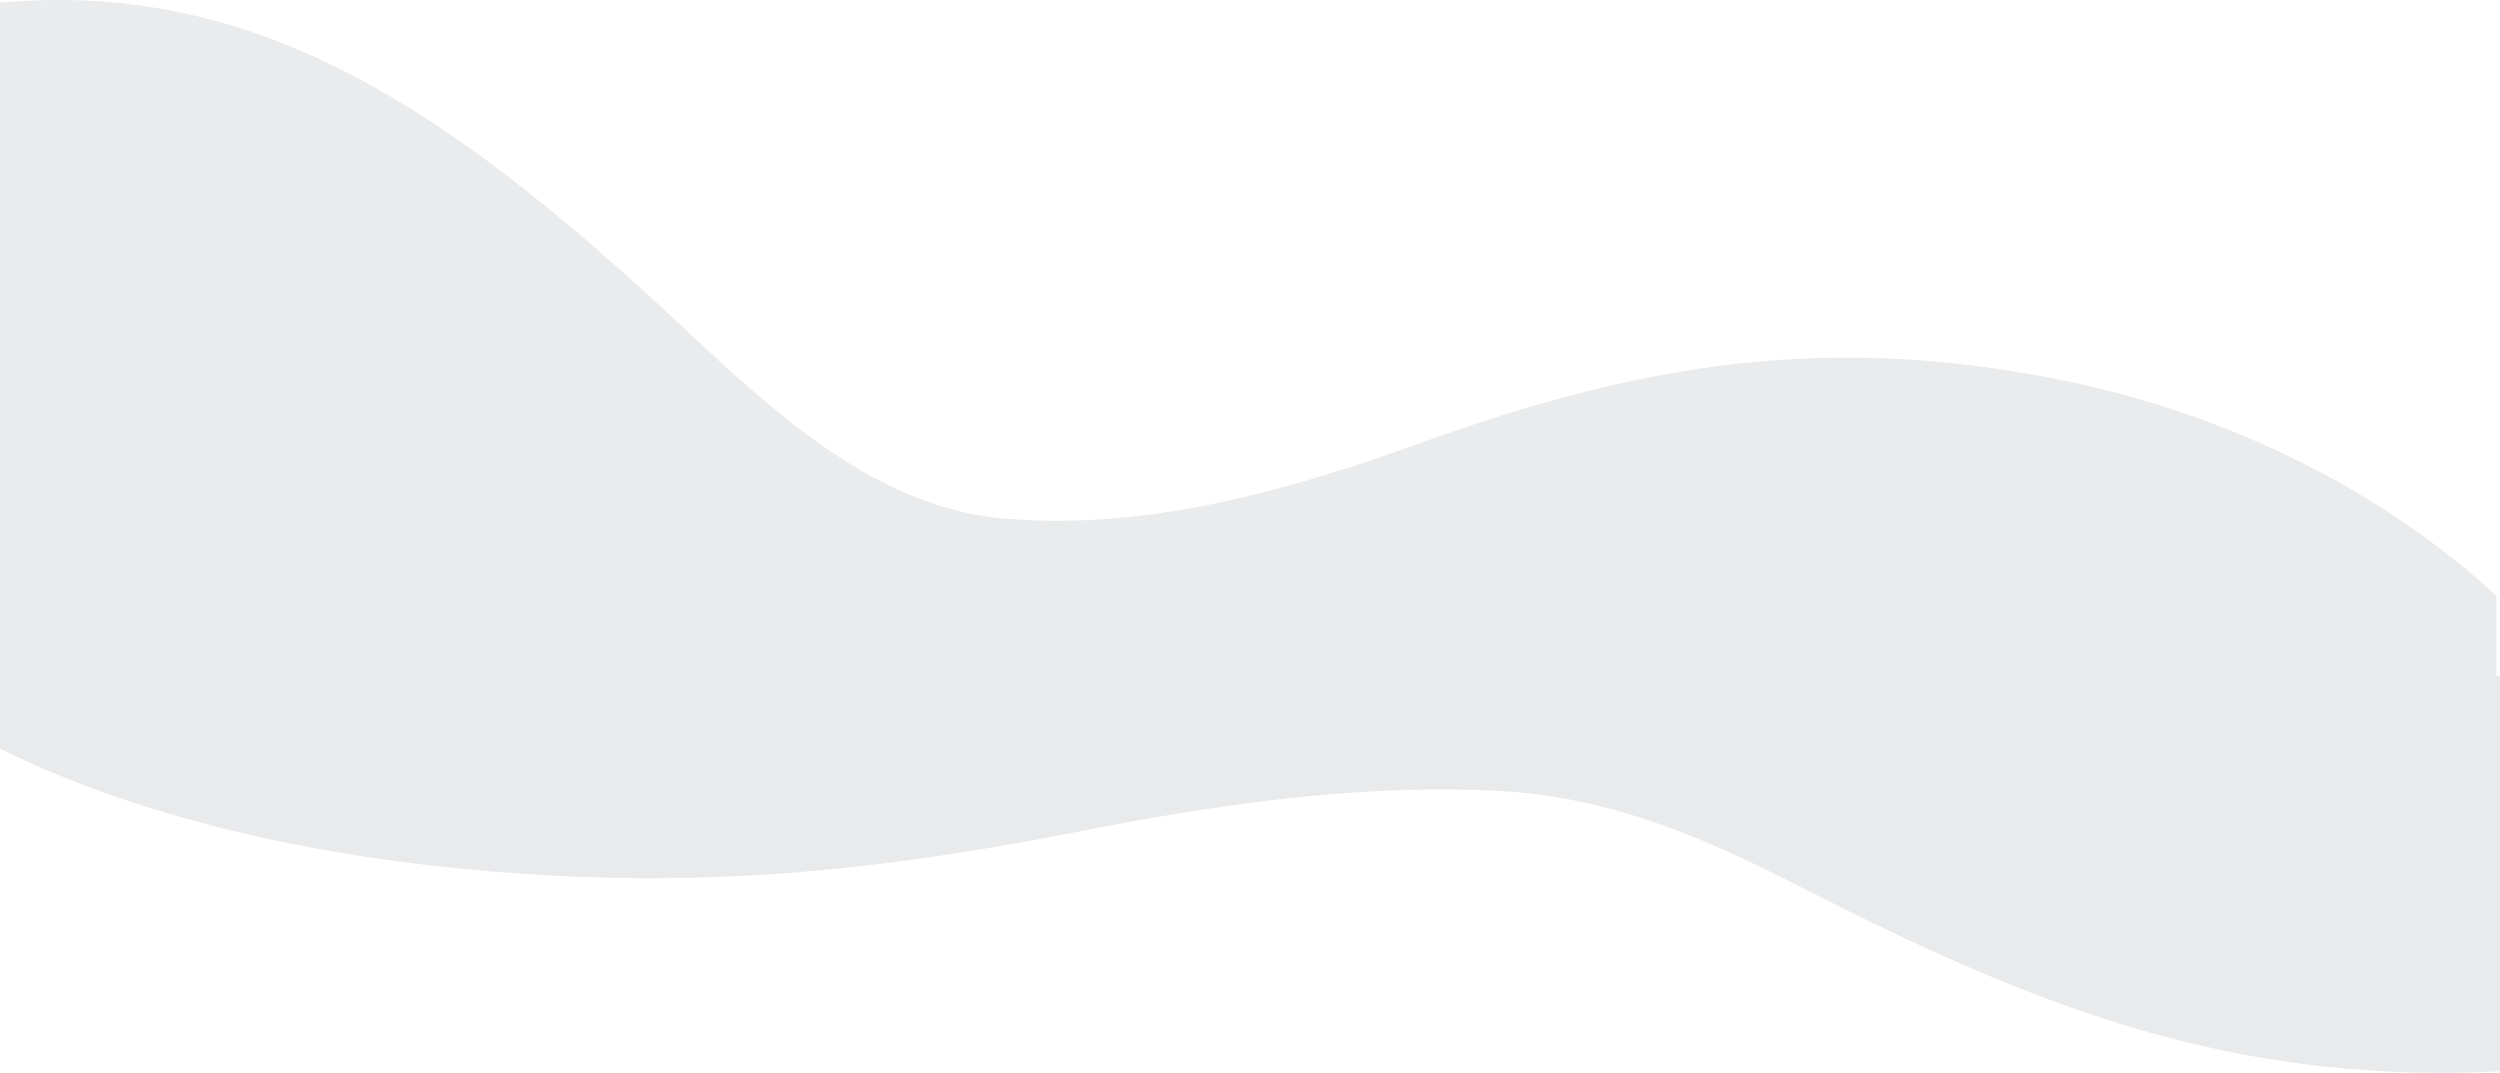
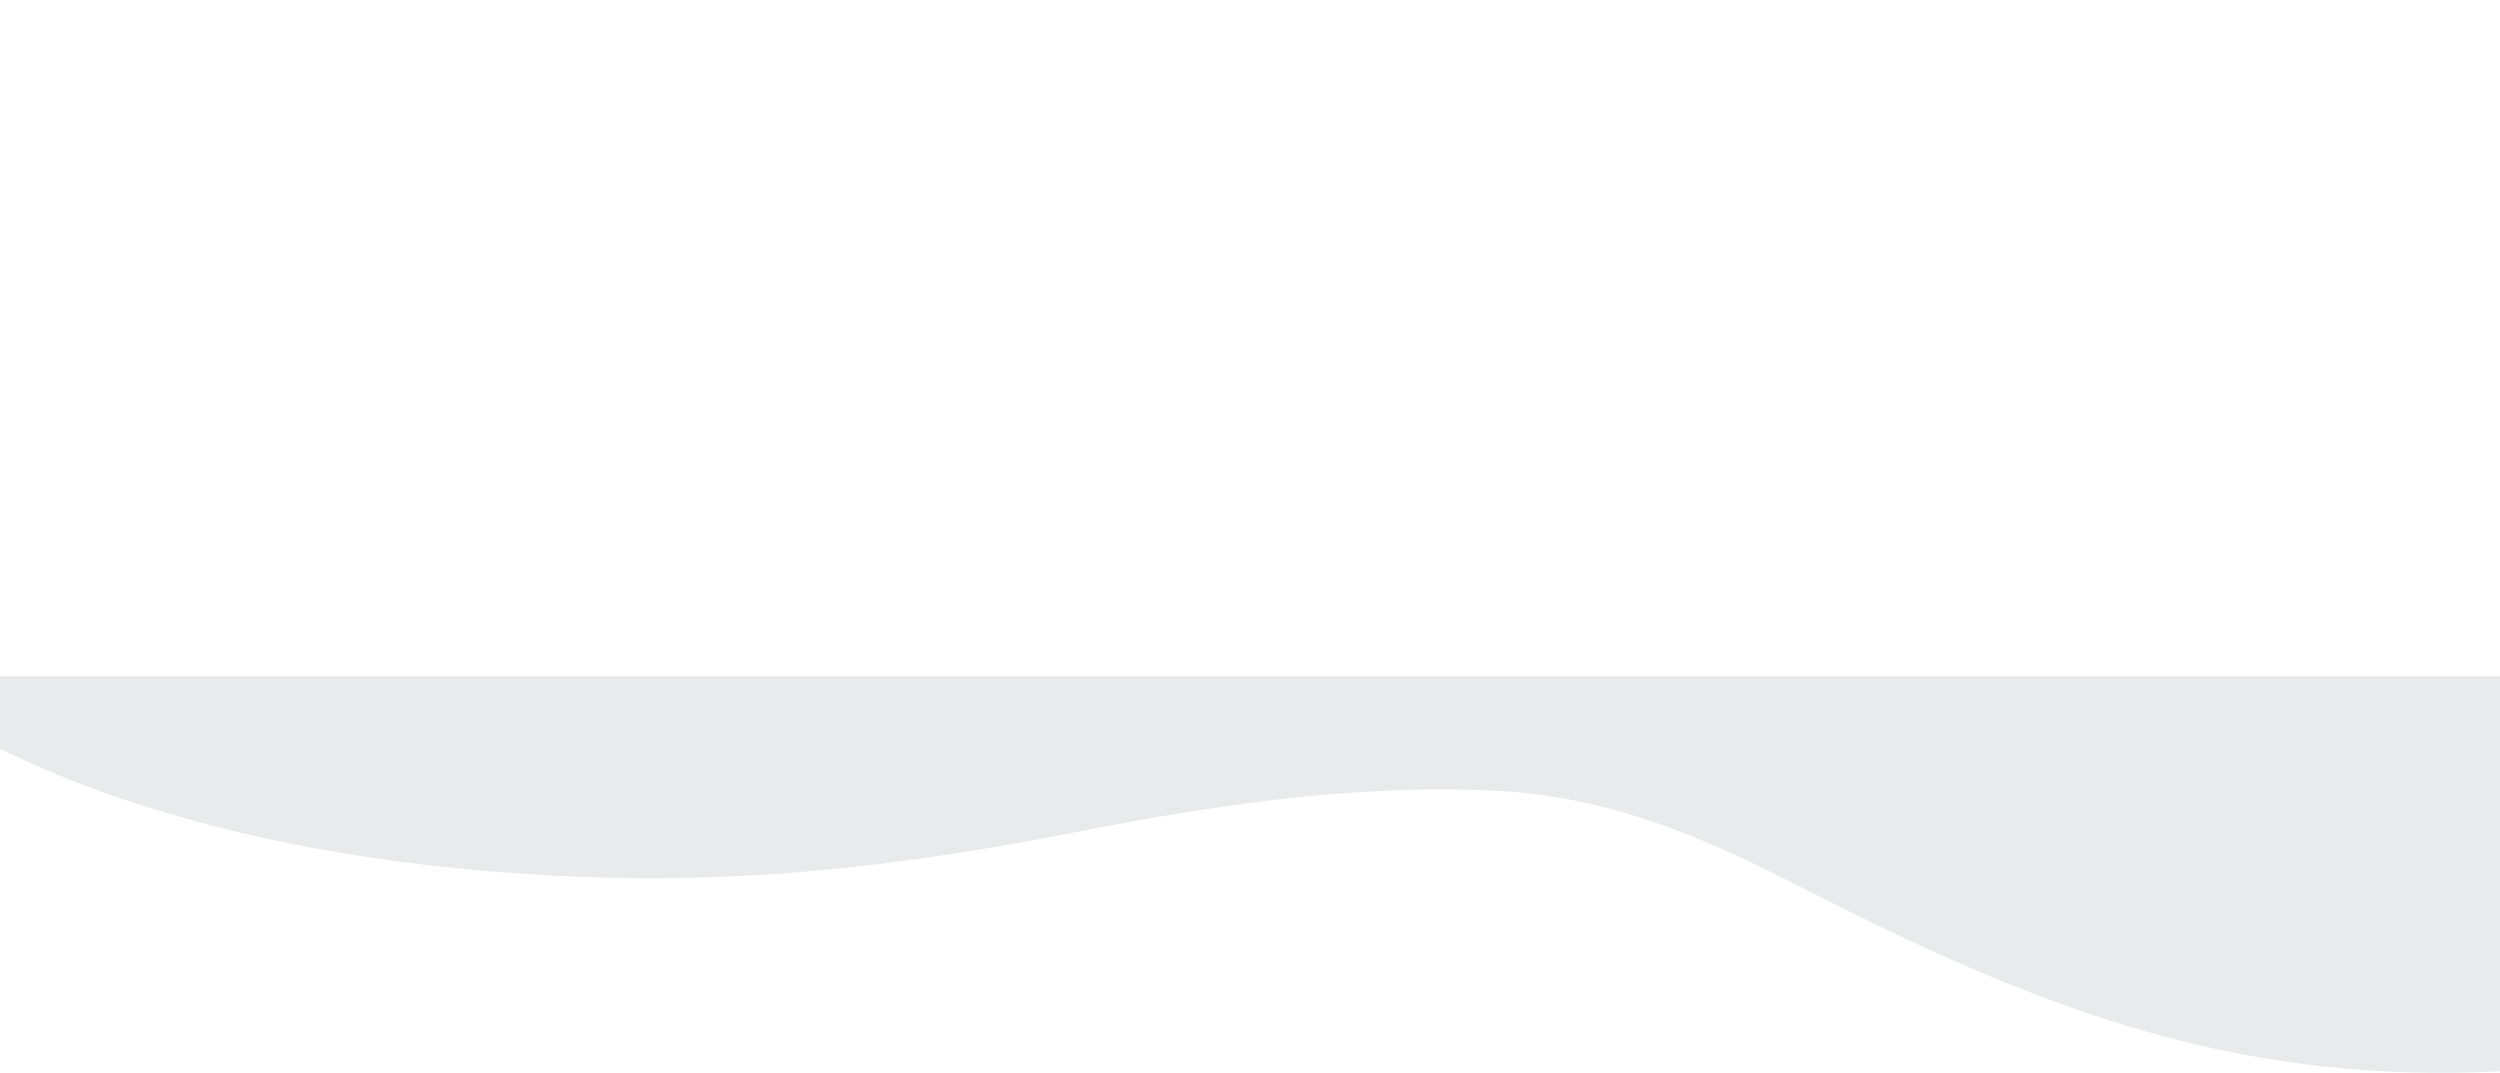
<svg xmlns="http://www.w3.org/2000/svg" width="1927.506" height="827.132" viewBox="0 0 1927.506 827.132">
  <g id="Group_1505" data-name="Group 1505" transform="translate(2 -1720.337)">
    <g id="Asset_1" data-name="Asset 1" transform="translate(-2 1720.337)" opacity="0.53">
      <g id="Layer_2" data-name="Layer 2" transform="translate(0 0)">
        <g id="OBJECTS">
-           <path id="Path_680" data-name="Path 680" d="M496.778,224.765c75.257,68.267,163.4,164.891,276.125,174.926,111.537,9.989,221.978-21.912,324.88-59.061,168.654-60.672,313.776-84.977,499.2-46.033,124.743,26.561,240.438,84.333,327.85,164.891V562H0V2.1C190.541-15.344,334.475,77.5,496.778,224.765Z" transform="translate(0 -0.004)" fill="#d6d9dd" />
-         </g>
+           </g>
      </g>
    </g>
    <g id="Asset_1-2" data-name="Asset 1" transform="translate(-2 2241.688)">
      <g id="Layer_2-2" data-name="Layer 2" transform="translate(0 0)">
        <g id="OBJECTS-2" data-name="OBJECTS">
          <path id="Path_680-2" data-name="Path 680" d="M1430.038,183.494c-75.361-37.144-163.626-89.716-276.508-95.176C1041.837,82.883,931.243,100.24,828.2,120.452,659.31,153.463,513.986,166.688,328.305,145.5,203.389,131.047,87.533,99.614,0,55.782V0H1927.506V304.643C1736.7,314.136,1592.566,263.617,1430.038,183.494Z" transform="translate(0 -0.004)" fill="#e9eaec" />
        </g>
      </g>
    </g>
  </g>
</svg>